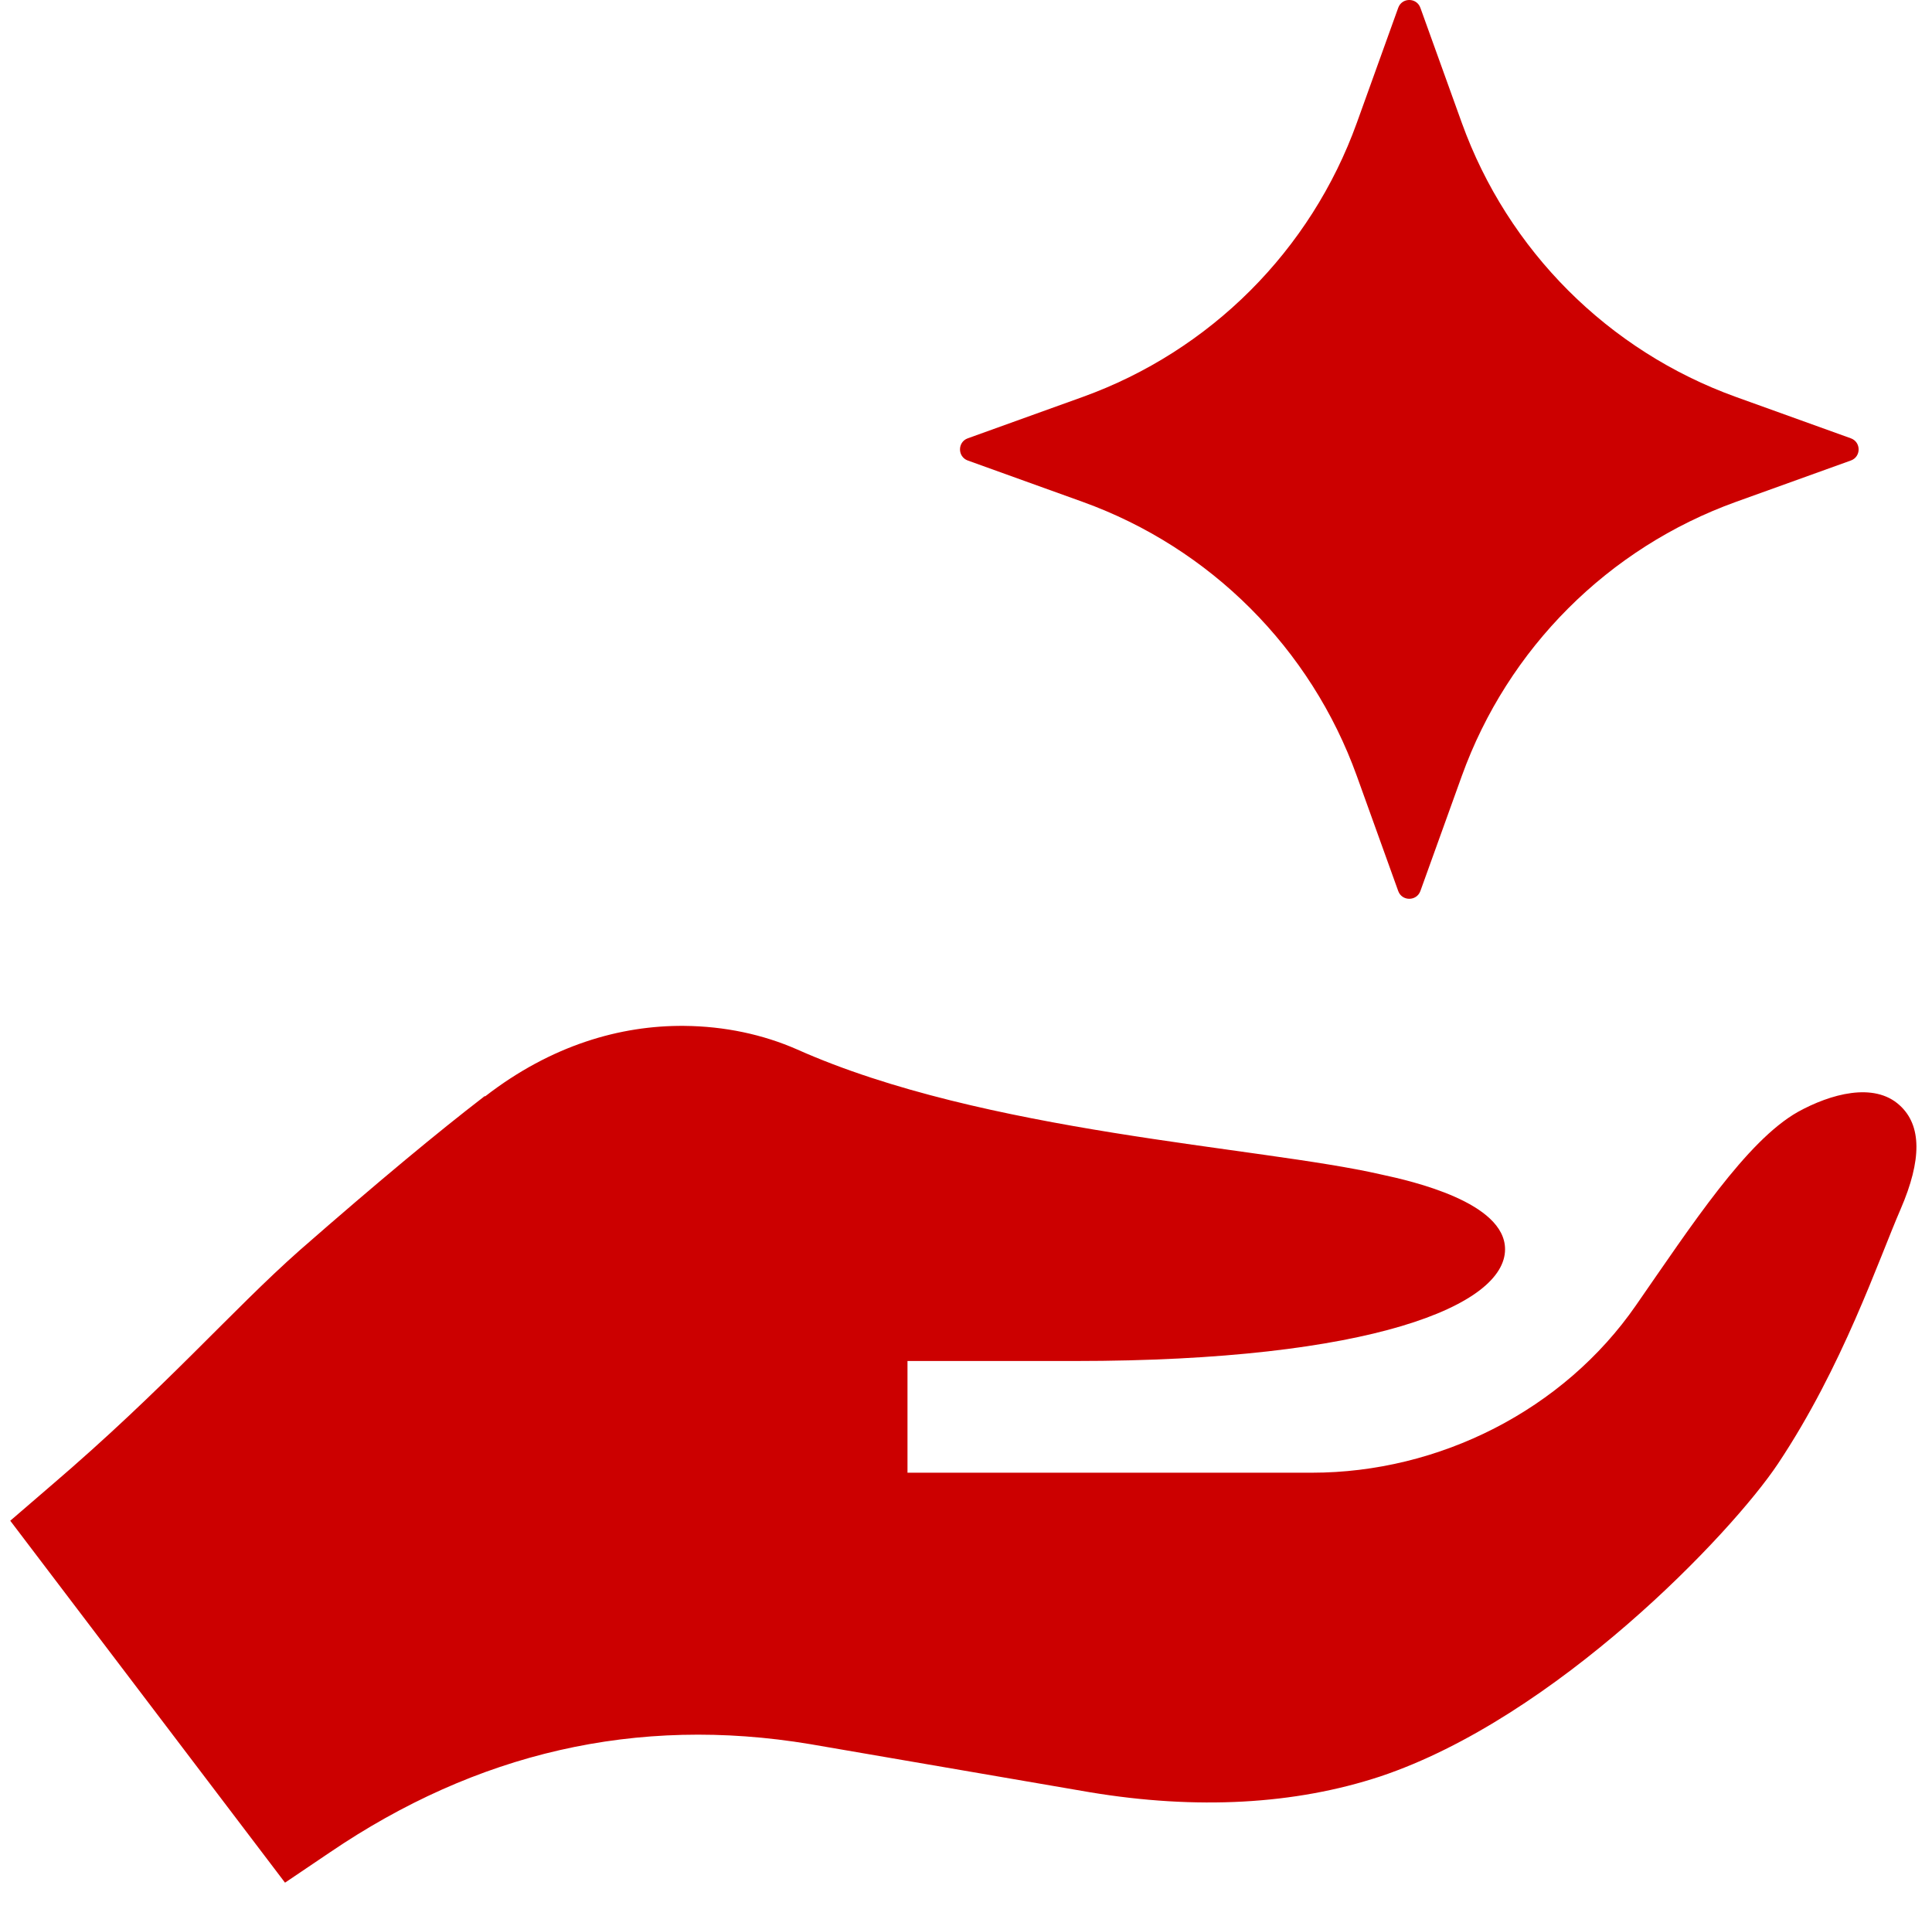
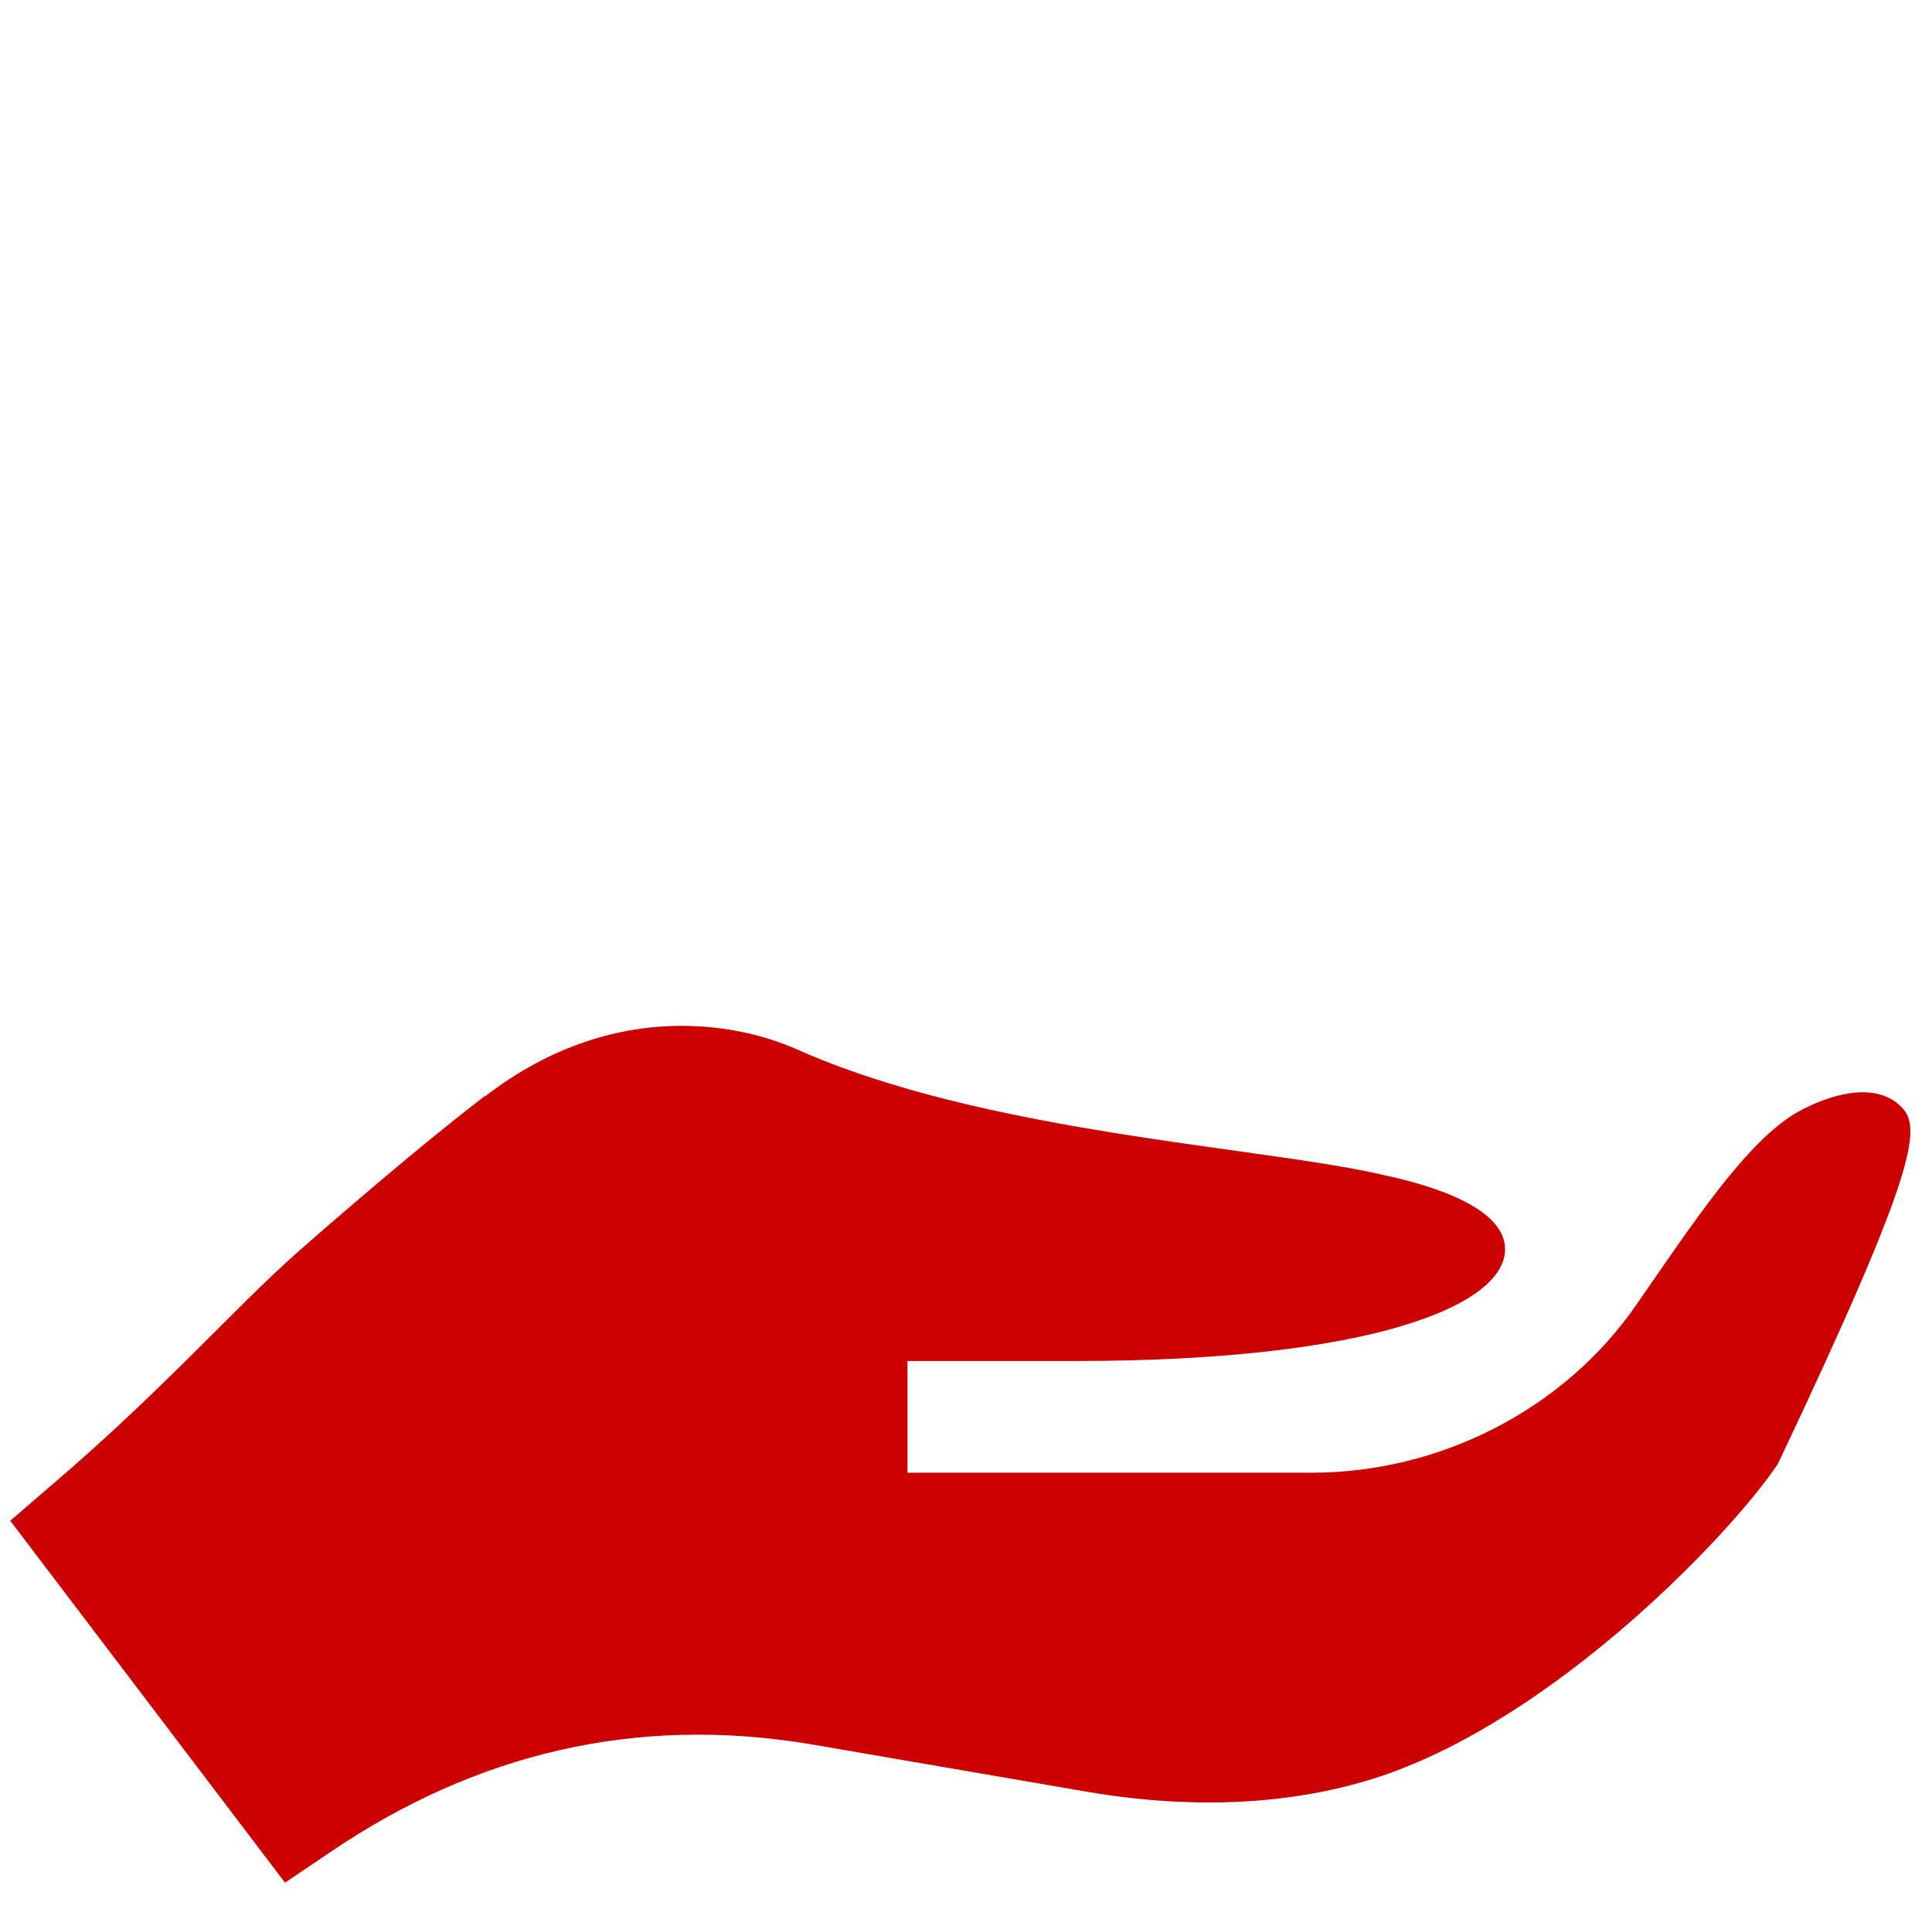
<svg xmlns="http://www.w3.org/2000/svg" width="74" height="73" viewBox="0 0 74 73" fill="none">
-   <path d="M12.628 70.945C18.232 67.138 24.364 65.683 31.038 66.796L41.733 68.635C45.84 69.32 49.604 69.106 52.855 68.036C59.581 65.794 66.315 58.734 68.099 56.058C70.581 52.336 71.944 48.272 72.799 46.304C73.612 44.422 73.612 43.096 72.757 42.325C71.773 41.427 70.104 41.898 68.864 42.582C66.896 43.694 64.805 46.903 62.666 49.983C59.886 54.004 55.123 56.4 50.246 56.4H34.759V52.122H41.176C52.556 52.122 57.647 49.983 57.647 47.844C57.647 46.047 54.096 45.234 52.898 44.978C48.235 43.908 37.711 43.395 30.524 40.187C29.228 39.619 27.759 39.301 26.204 39.288C23.765 39.267 21.116 40.027 18.588 41.983C18.546 41.983 18.546 41.983 18.503 42.026C16.834 43.309 14.553 45.192 11.473 47.887C8.863 50.197 6.339 53.149 1.933 56.913L0.393 58.239L10.917 72.1L12.628 70.945Z" fill="#CC0000" />
-   <path d="M54.404 0.299L55.99 4.703C57.752 9.59 61.6 13.439 66.488 15.201L70.892 16.786C71.289 16.93 71.289 17.493 70.892 17.636L66.488 19.221C61.6 20.983 57.752 24.831 55.99 29.719L54.404 34.123C54.26 34.52 53.697 34.52 53.555 34.123L51.97 29.719C50.208 24.831 46.359 20.983 41.472 19.221L37.068 17.636C36.671 17.491 36.671 16.928 37.068 16.786L41.472 15.201C46.359 13.439 50.208 9.59 51.97 4.703L53.555 0.299C53.697 -0.1 54.26 -0.1 54.404 0.299Z" fill="#CC0000" />
+   <path d="M12.628 70.945C18.232 67.138 24.364 65.683 31.038 66.796L41.733 68.635C45.84 69.32 49.604 69.106 52.855 68.036C59.581 65.794 66.315 58.734 68.099 56.058C73.612 44.422 73.612 43.096 72.757 42.325C71.773 41.427 70.104 41.898 68.864 42.582C66.896 43.694 64.805 46.903 62.666 49.983C59.886 54.004 55.123 56.4 50.246 56.4H34.759V52.122H41.176C52.556 52.122 57.647 49.983 57.647 47.844C57.647 46.047 54.096 45.234 52.898 44.978C48.235 43.908 37.711 43.395 30.524 40.187C29.228 39.619 27.759 39.301 26.204 39.288C23.765 39.267 21.116 40.027 18.588 41.983C18.546 41.983 18.546 41.983 18.503 42.026C16.834 43.309 14.553 45.192 11.473 47.887C8.863 50.197 6.339 53.149 1.933 56.913L0.393 58.239L10.917 72.1L12.628 70.945Z" fill="#CC0000" />
</svg>